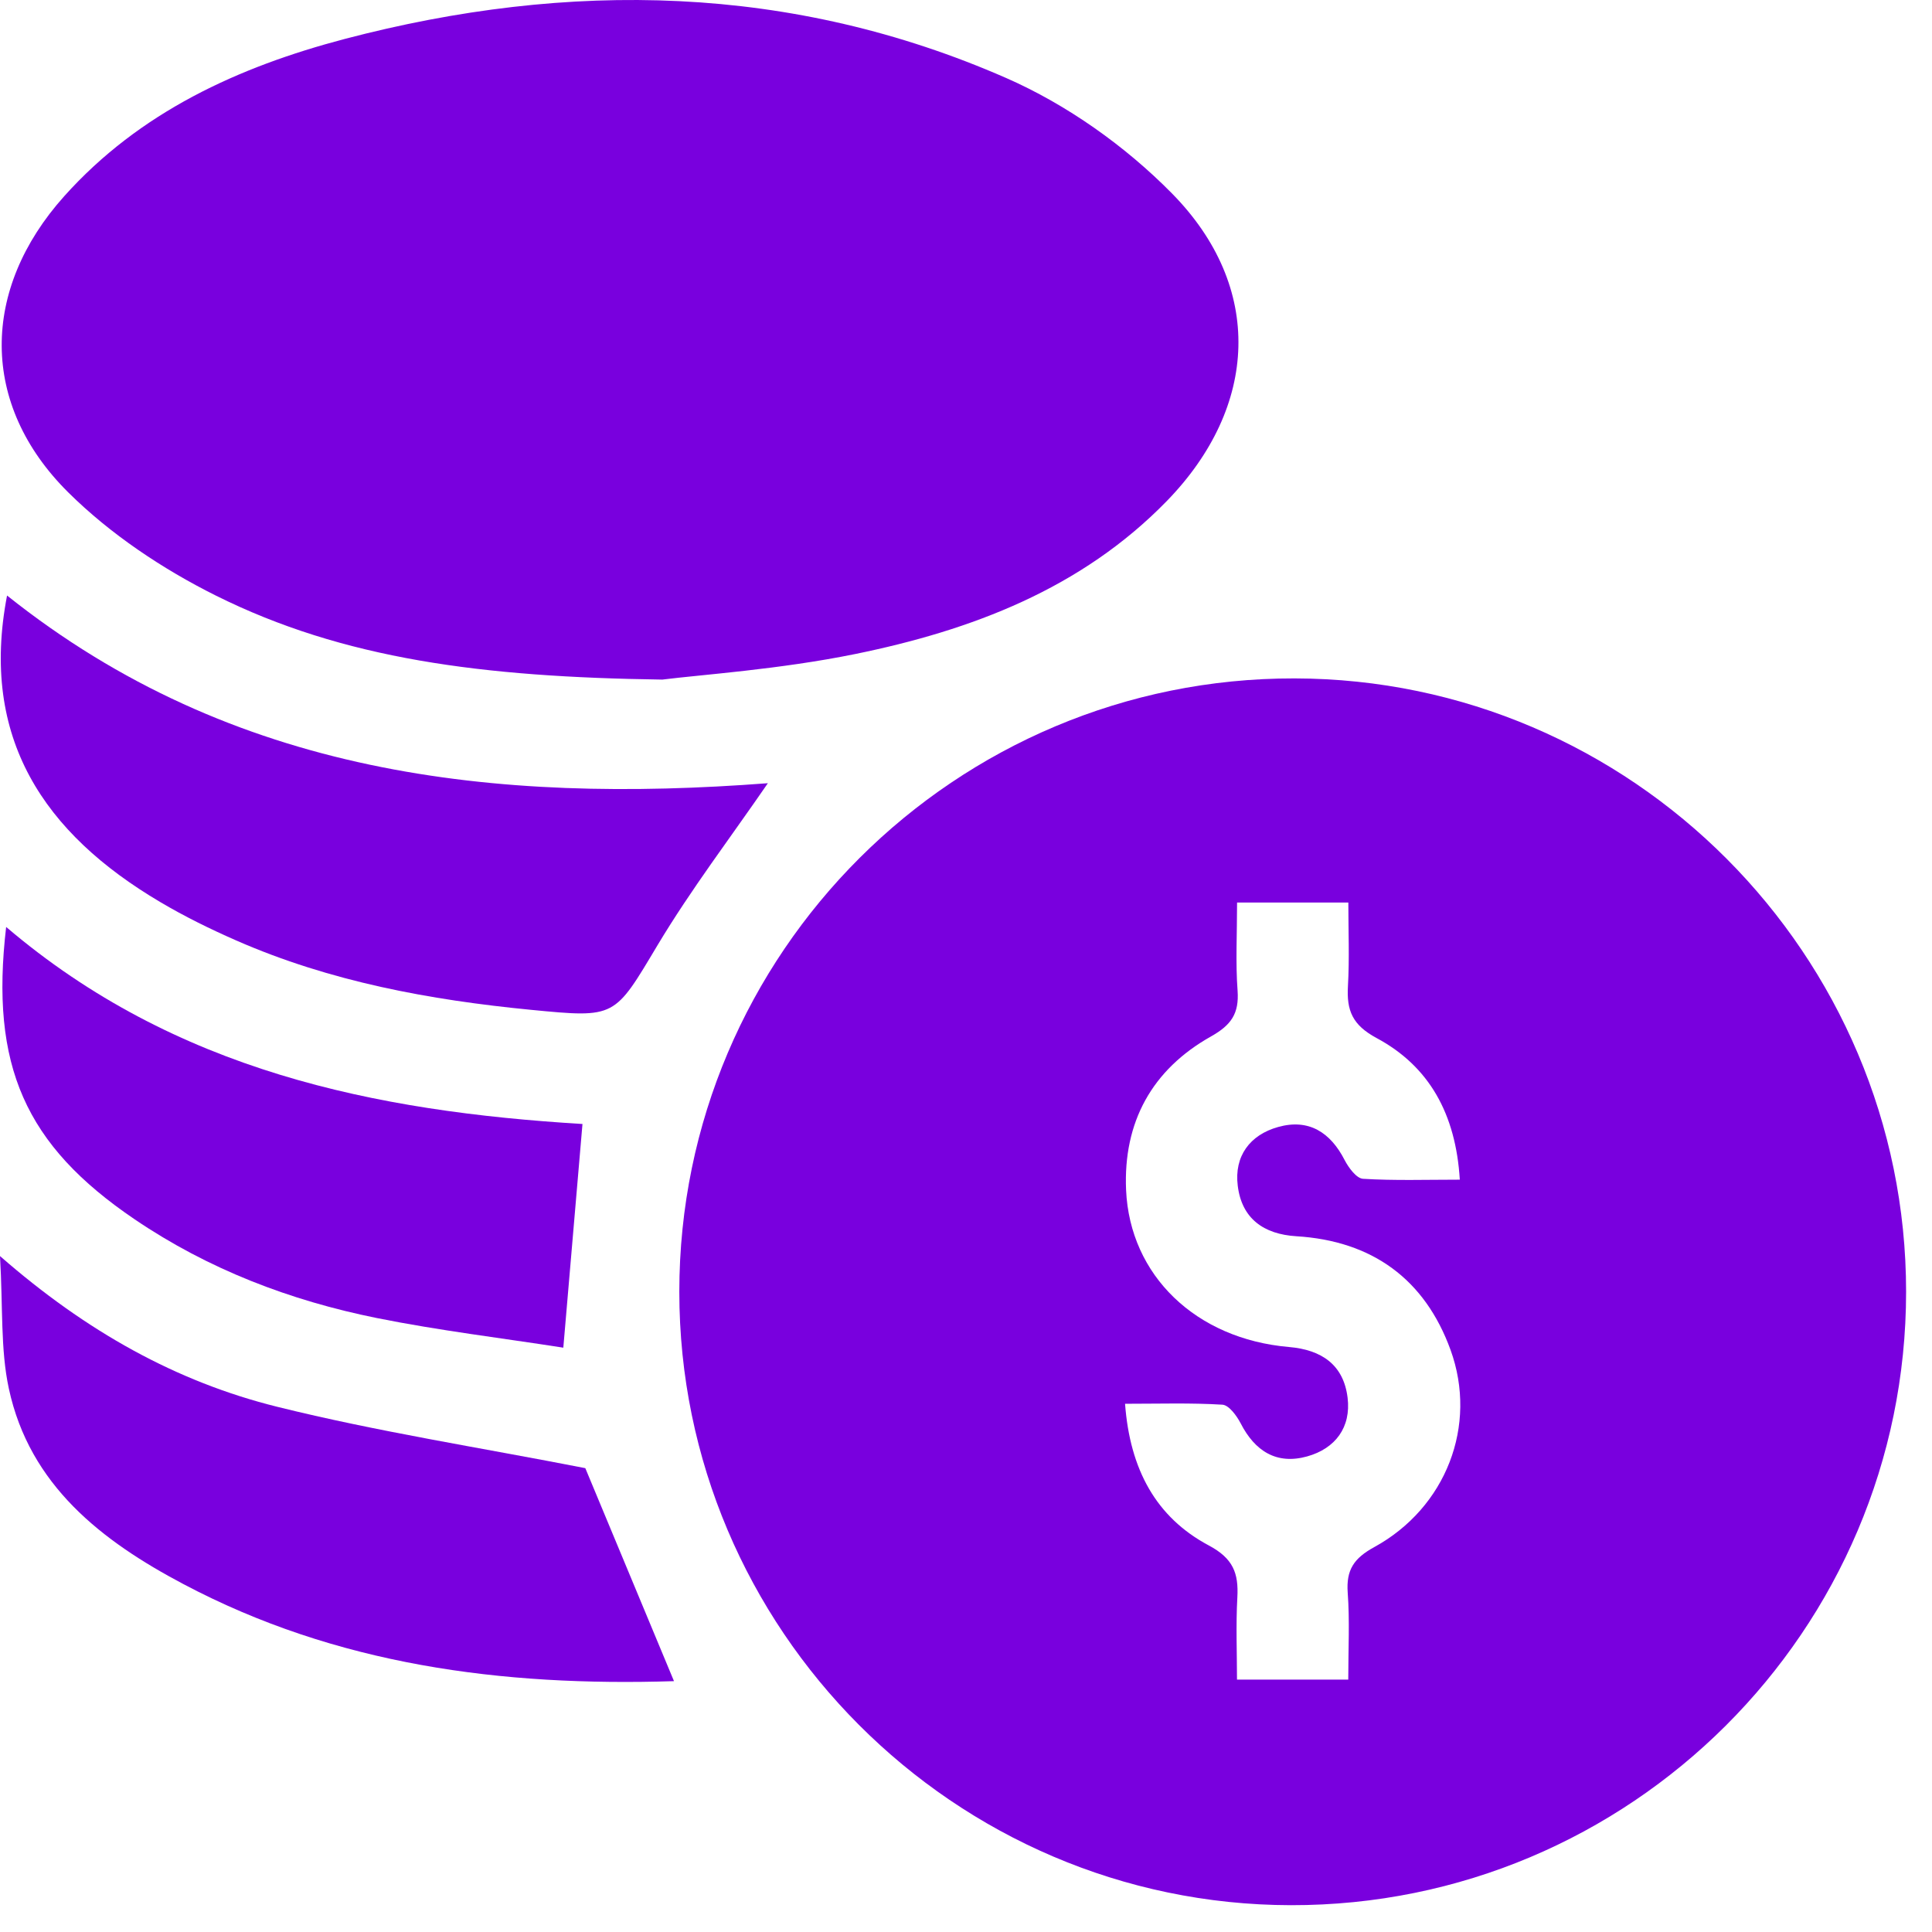
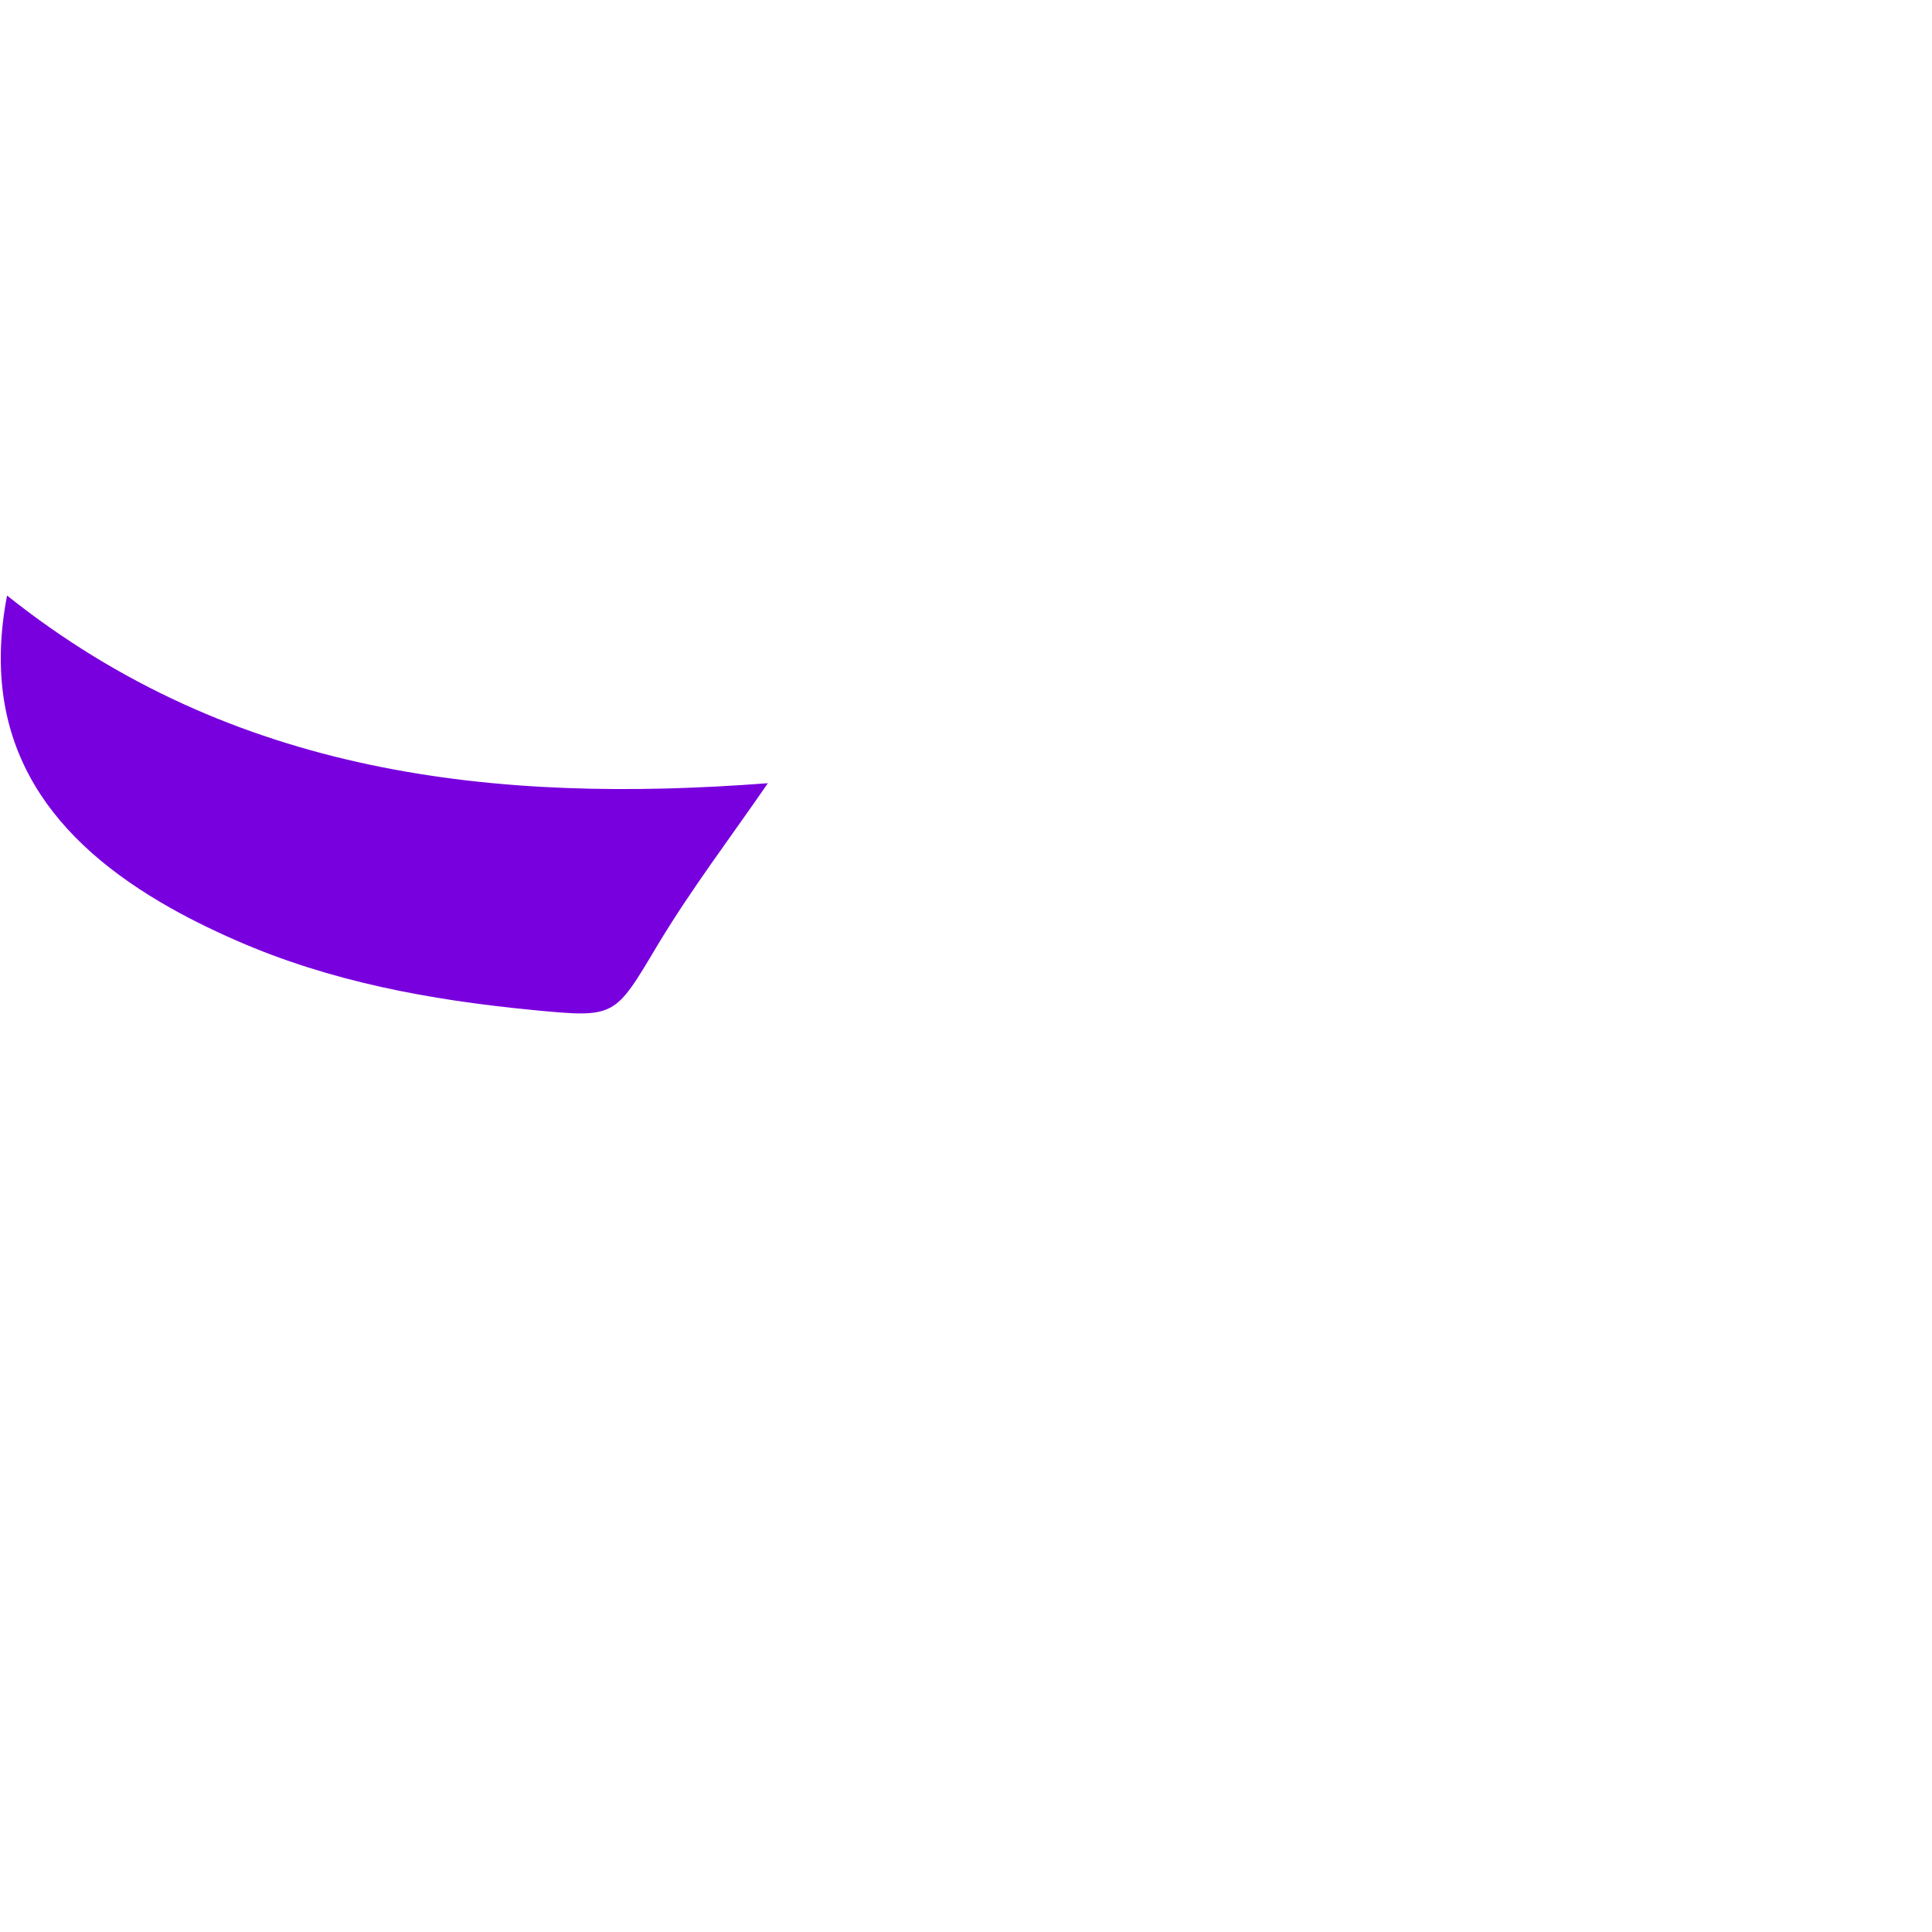
<svg xmlns="http://www.w3.org/2000/svg" width="49" height="49" viewBox="0 0 49 49" fill="none">
-   <path d="M48.343 32.762C48.343 41.355 41.341 48.335 32.739 48.32C24.196 48.305 17.229 41.315 17.229 32.762C17.229 24.17 24.232 17.189 32.834 17.206C41.379 17.221 48.343 24.207 48.343 32.762ZM31.375 22.89C31.375 23.697 31.335 24.415 31.388 25.127C31.429 25.706 31.227 25.998 30.713 26.287C29.218 27.127 28.485 28.46 28.56 30.181C28.656 32.349 30.33 33.959 32.69 34.163C33.524 34.234 34.076 34.617 34.178 35.448C34.27 36.199 33.869 36.738 33.152 36.938C32.377 37.154 31.827 36.804 31.465 36.097C31.365 35.905 31.167 35.635 31.001 35.626C30.2 35.577 29.395 35.603 28.534 35.603C28.658 37.268 29.32 38.482 30.654 39.194C31.275 39.524 31.416 39.897 31.382 40.514C31.343 41.217 31.373 41.924 31.373 42.599C32.394 42.599 33.262 42.599 34.195 42.599C34.195 41.826 34.234 41.106 34.181 40.393C34.14 39.814 34.338 39.52 34.858 39.236C36.676 38.238 37.484 36.152 36.789 34.236C36.135 32.438 34.798 31.471 32.879 31.354C32.046 31.303 31.493 30.903 31.392 30.072C31.299 29.322 31.701 28.783 32.417 28.583C33.192 28.366 33.742 28.717 34.104 29.424C34.204 29.616 34.402 29.885 34.568 29.897C35.369 29.946 36.174 29.919 37.024 29.919C36.922 28.249 36.246 27.043 34.915 26.328C34.297 25.996 34.151 25.627 34.187 25.009C34.227 24.305 34.197 23.599 34.197 22.89C33.199 22.89 32.355 22.89 31.375 22.89Z" fill="#7900DE" />
-   <path d="M16.798 17.236C12.224 17.172 8.709 16.716 5.476 15.106C4.122 14.431 2.799 13.547 1.73 12.487C-0.517 10.257 -0.487 7.339 1.628 4.977C3.541 2.841 6.045 1.697 8.75 0.986C14.439 -0.507 20.084 -0.403 25.518 1.978C27.058 2.653 28.538 3.703 29.72 4.902C32.062 7.277 31.922 10.312 29.594 12.706C27.426 14.934 24.638 15.986 21.688 16.588C19.761 16.98 17.78 17.112 16.798 17.236Z" fill="#7900DE" />
  <path d="M0.179 15.104C5.904 19.67 12.551 20.392 19.475 19.864C18.53 21.238 17.528 22.554 16.683 23.962C15.575 25.814 15.629 25.821 13.471 25.612C10.896 25.361 8.375 24.897 5.992 23.853C5.333 23.564 4.682 23.244 4.064 22.878C1.119 21.138 -0.517 18.722 0.179 15.104Z" fill="#7900DE" />
-   <path d="M17.094 42.638C12.728 42.776 8.53 42.229 4.651 40.176C2.583 39.083 0.752 37.673 0.224 35.217C0.009 34.219 0.077 33.164 0 31.857C2.185 33.767 4.473 35.045 7.033 35.68C9.58 36.312 12.184 36.715 14.845 37.236C15.526 38.87 16.288 40.702 17.094 42.638Z" fill="#7900DE" />
-   <path d="M0.156 23.51C4.437 27.157 9.513 28.189 14.773 28.507C14.613 30.375 14.458 32.172 14.287 34.18C12.739 33.938 11.135 33.746 9.559 33.429C7.361 32.986 5.285 32.193 3.417 30.926C0.636 29.041 -0.255 27.029 0.156 23.51Z" fill="#7900DE" />
</svg>